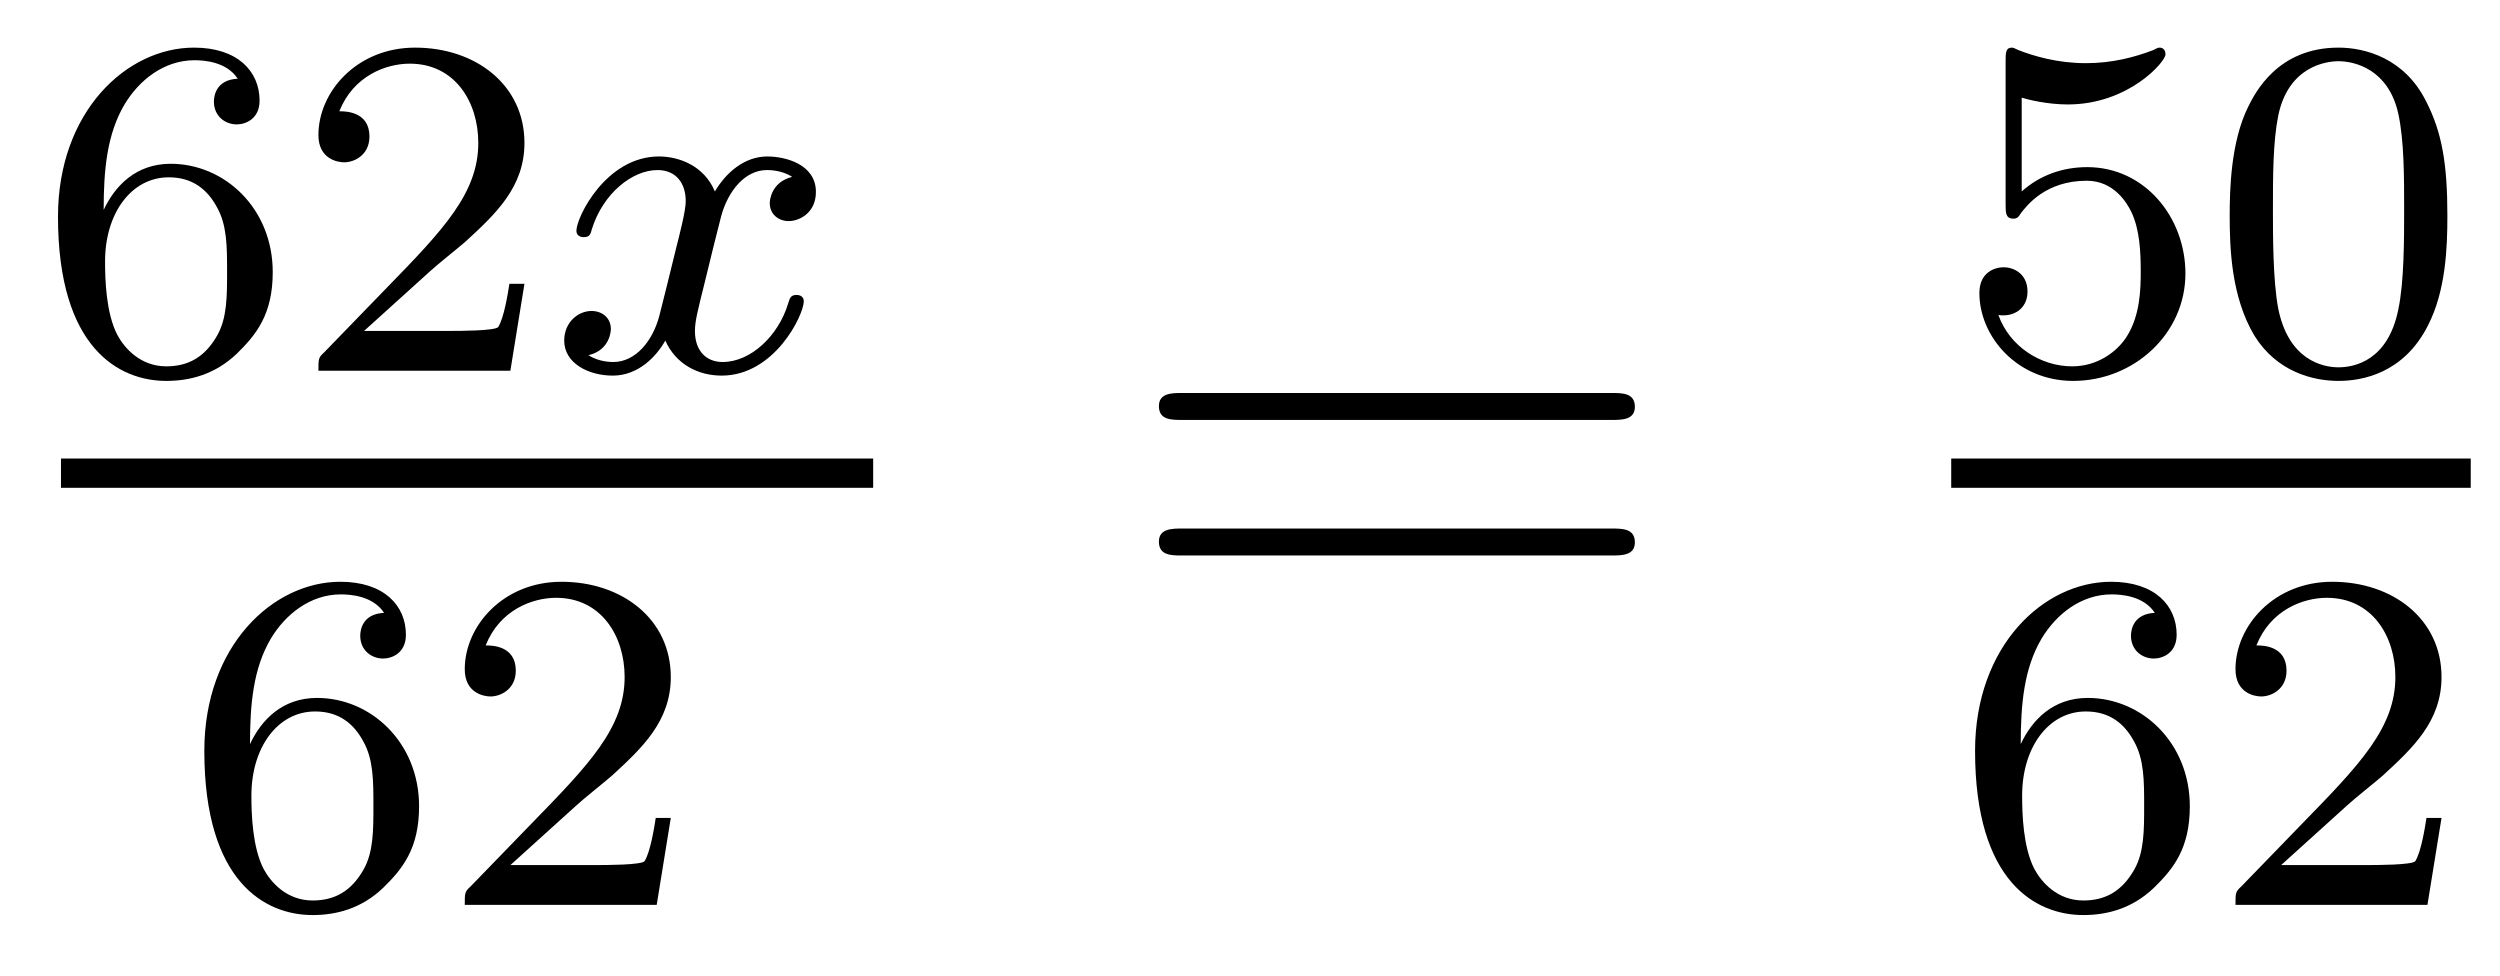
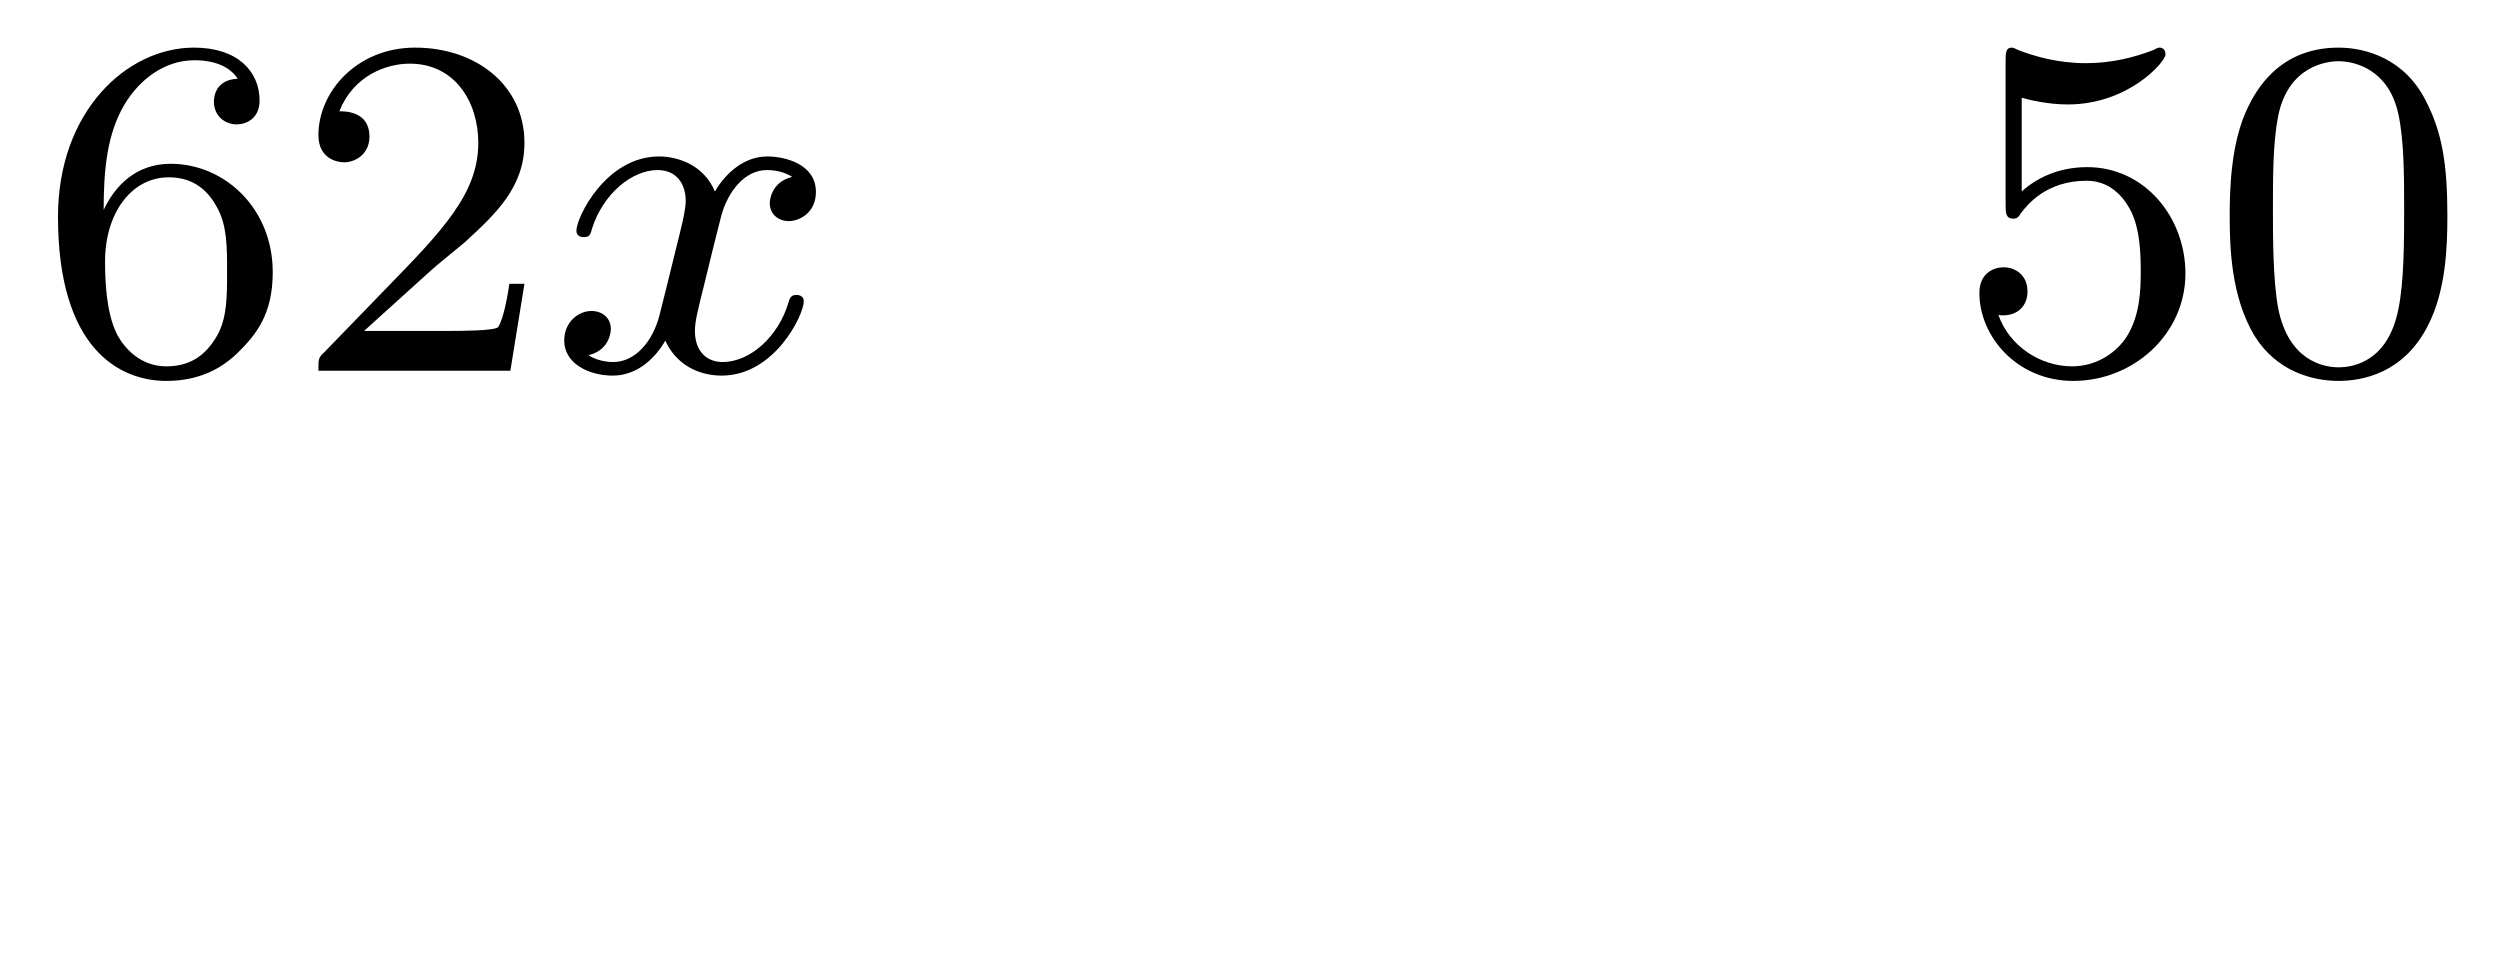
<svg xmlns="http://www.w3.org/2000/svg" version="1.1" width="41pt" height="16pt" viewBox="0 -16 41 16">
  <g id="page1">
    <g transform="matrix(1 0 0 -1 -129 649)">
      <path d="M130.7 661.557C130.7 662.219 130.755 662.801 131.042 663.287C131.281 663.685 131.688 664.012 132.19 664.012C132.349 664.012 132.716 663.988 132.899 663.709C132.54 663.693 132.508 663.422 132.508 663.334C132.508 663.095 132.692 662.96 132.883 662.96C133.026 662.96 133.257 663.048 133.257 663.35C133.257 663.828 132.899 664.219 132.182 664.219C131.074 664.219 129.951 663.167 129.951 661.446C129.951 659.287 130.955 658.753 131.727 658.753C132.11 658.753 132.524 658.856 132.883 659.199C133.202 659.51 133.473 659.844 133.473 660.537C133.473 661.582 132.684 662.314 131.799 662.314C131.226 662.314 130.883 661.948 130.7 661.557ZM131.727 658.992C131.305 658.992 131.042 659.287 130.923 659.51C130.739 659.868 130.723 660.41 130.723 660.713C130.723 661.502 131.154 662.092 131.768 662.092C132.166 662.092 132.405 661.884 132.556 661.605C132.724 661.311 132.724 660.952 132.724 660.546C132.724 660.139 132.724 659.788 132.564 659.502C132.357 659.135 132.078 658.992 131.727 658.992ZM136.047 660.546C136.175 660.665 136.509 660.928 136.637 661.04C137.131 661.494 137.601 661.932 137.601 662.657C137.601 663.605 136.804 664.219 135.808 664.219C134.852 664.219 134.222 663.494 134.222 662.785C134.222 662.394 134.533 662.338 134.645 662.338C134.812 662.338 135.059 662.458 135.059 662.761C135.059 663.175 134.661 663.175 134.565 663.175C134.796 663.757 135.33 663.956 135.72 663.956C136.462 663.956 136.844 663.327 136.844 662.657C136.844 661.828 136.262 661.223 135.322 660.259L134.318 659.223C134.222 659.135 134.222 659.119 134.222 658.92H137.37L137.601 660.346H137.354C137.33 660.187 137.266 659.788 137.171 659.637C137.123 659.573 136.517 659.573 136.39 659.573H134.971L136.047 660.546Z" />
      <path d="M141.991 662.099C141.64 662.012 141.624 661.701 141.624 661.669C141.624 661.494 141.759 661.374 141.935 661.374S142.381 661.51 142.381 661.852C142.381 662.307 141.879 662.434 141.584 662.434C141.21 662.434 140.907 662.171 140.724 661.86C140.548 662.283 140.134 662.434 139.807 662.434C138.939 662.434 138.453 661.438 138.453 661.215C138.453 661.143 138.508 661.111 138.572 661.111C138.668 661.111 138.684 661.151 138.708 661.247C138.891 661.828 139.369 662.211 139.783 662.211C140.094 662.211 140.246 661.988 140.246 661.701C140.246 661.542 140.15 661.175 140.086 660.92C140.03 660.689 139.855 659.98 139.815 659.828C139.704 659.398 139.417 659.063 139.058 659.063C139.026 659.063 138.819 659.063 138.652 659.175C139.018 659.262 139.018 659.597 139.018 659.605C139.018 659.788 138.875 659.9 138.7 659.9C138.484 659.9 138.253 659.717 138.253 659.414C138.253 659.047 138.644 658.84 139.05 658.84C139.473 658.84 139.767 659.159 139.911 659.414C140.086 659.023 140.453 658.84 140.835 658.84C141.704 658.84 142.182 659.836 142.182 660.059C142.182 660.139 142.118 660.163 142.062 660.163C141.967 660.163 141.951 660.107 141.927 660.027C141.768 659.494 141.313 659.063 140.851 659.063C140.588 659.063 140.397 659.239 140.397 659.573C140.397 659.733 140.445 659.916 140.556 660.362C140.612 660.601 140.787 661.302 140.827 661.454C140.939 661.868 141.218 662.211 141.576 662.211C141.616 662.211 141.823 662.211 141.991 662.099Z" />
-       <path d="M130 657H143.32V657.48H130" />
-       <path d="M133.1 652.797C133.1 653.459 133.155 654.041 133.442 654.527C133.681 654.925 134.088 655.252 134.59 655.252C134.749 655.252 135.116 655.228 135.299 654.949C134.94 654.933 134.908 654.662 134.908 654.574C134.908 654.335 135.092 654.2 135.283 654.2C135.426 654.2 135.657 654.288 135.657 654.59C135.657 655.068 135.299 655.459 134.582 655.459C133.474 655.459 132.351 654.407 132.351 652.686C132.351 650.527 133.355 649.993 134.127 649.993C134.51 649.993 134.924 650.096 135.283 650.439C135.602 650.75 135.873 651.084 135.873 651.777C135.873 652.822 135.084 653.554 134.199 653.554C133.626 653.554 133.283 653.188 133.1 652.797ZM134.127 650.232C133.705 650.232 133.442 650.527 133.323 650.75C133.139 651.108 133.123 651.65 133.123 651.953C133.123 652.742 133.554 653.332 134.168 653.332C134.566 653.332 134.805 653.124 134.956 652.845C135.124 652.551 135.124 652.192 135.124 651.786C135.124 651.379 135.124 651.028 134.964 650.742C134.757 650.375 134.478 650.232 134.127 650.232ZM138.447 651.786C138.575 651.905 138.909 652.168 139.037 652.28C139.531 652.734 140.001 653.172 140.001 653.897C140.001 654.845 139.204 655.459 138.208 655.459C137.252 655.459 136.622 654.734 136.622 654.025C136.622 653.634 136.933 653.578 137.045 653.578C137.212 653.578 137.459 653.698 137.459 654.001C137.459 654.415 137.061 654.415 136.965 654.415C137.196 654.997 137.73 655.196 138.12 655.196C138.862 655.196 139.244 654.567 139.244 653.897C139.244 653.068 138.662 652.463 137.722 651.499L136.718 650.463C136.622 650.375 136.622 650.359 136.622 650.16H139.77L140.001 651.586H139.754C139.73 651.427 139.666 651.028 139.571 650.877C139.523 650.813 138.917 650.813 138.79 650.813H137.371L138.447 651.786Z" />
-       <path d="M155.429 658.113C155.596 658.113 155.812 658.113 155.812 658.328C155.812 658.555 155.608 658.555 155.429 658.555H148.388C148.221 658.555 148.006 658.555 148.006 658.34C148.006 658.113 148.209 658.113 148.388 658.113H155.429ZM155.429 655.89C155.596 655.89 155.812 655.89 155.812 656.105C155.812 656.332 155.608 656.332 155.429 656.332H148.388C148.221 656.332 148.006 656.332 148.006 656.117C148.006 655.89 148.209 655.89 148.388 655.89H155.429Z" />
      <path d="M162.156 663.398C162.259 663.366 162.578 663.287 162.912 663.287C163.909 663.287 164.514 663.988 164.514 664.107C164.514 664.195 164.458 664.219 164.418 664.219C164.403 664.219 164.387 664.219 164.315 664.179C164.004 664.06 163.638 663.964 163.208 663.964C162.737 663.964 162.347 664.083 162.1 664.179C162.02 664.219 162.004 664.219 161.996 664.219C161.892 664.219 161.892 664.131 161.892 663.988V661.653C161.892 661.51 161.892 661.414 162.02 661.414C162.084 661.414 162.108 661.446 162.147 661.51C162.243 661.629 162.546 662.036 163.223 662.036C163.67 662.036 163.885 661.669 163.957 661.518C164.092 661.231 164.108 660.864 164.108 660.553C164.108 660.259 164.1 659.828 163.877 659.478C163.725 659.239 163.407 658.992 162.984 658.992C162.466 658.992 161.956 659.318 161.773 659.836C161.797 659.828 161.845 659.828 161.853 659.828C162.076 659.828 162.251 659.972 162.251 660.219C162.251 660.514 162.02 660.617 161.861 660.617C161.717 660.617 161.462 660.537 161.462 660.195C161.462 659.478 162.084 658.753 163 658.753C163.996 658.753 164.841 659.526 164.841 660.514C164.841 661.438 164.172 662.259 163.231 662.259C162.833 662.259 162.458 662.131 162.156 661.86V663.398ZM169.137 661.462C169.137 662.314 169.049 662.832 168.786 663.342C168.435 664.044 167.79 664.219 167.352 664.219C166.347 664.219 165.981 663.47 165.869 663.247C165.582 662.665 165.567 661.876 165.567 661.462C165.567 660.936 165.591 660.131 165.973 659.494C166.34 658.904 166.929 658.753 167.352 658.753C167.734 658.753 168.419 658.872 168.818 659.661C169.113 660.235 169.137 660.944 169.137 661.462ZM167.352 658.976C167.081 658.976 166.531 659.103 166.363 659.94C166.276 660.394 166.276 661.143 166.276 661.557C166.276 662.107 166.276 662.665 166.363 663.103C166.531 663.916 167.153 663.996 167.352 663.996C167.622 663.996 168.173 663.86 168.332 663.135C168.428 662.697 168.428 662.099 168.428 661.557C168.428 661.087 168.428 660.37 168.332 659.924C168.164 659.087 167.615 658.976 167.352 658.976Z" />
-       <path d="M161 657H169.52V657.48H161" />
-       <path d="M162.14 652.797C162.14 653.459 162.195 654.041 162.482 654.527C162.721 654.925 163.128 655.252 163.63 655.252C163.789 655.252 164.156 655.228 164.339 654.949C163.98 654.933 163.948 654.662 163.948 654.574C163.948 654.335 164.132 654.2 164.323 654.2C164.466 654.2 164.697 654.288 164.697 654.59C164.697 655.068 164.339 655.459 163.622 655.459C162.514 655.459 161.391 654.407 161.391 652.686C161.391 650.527 162.395 649.993 163.167 649.993C163.55 649.993 163.964 650.096 164.323 650.439C164.642 650.75 164.913 651.084 164.913 651.777C164.913 652.822 164.124 653.554 163.239 653.554C162.666 653.554 162.323 653.188 162.14 652.797ZM163.167 650.232C162.745 650.232 162.482 650.527 162.363 650.75C162.179 651.108 162.163 651.65 162.163 651.953C162.163 652.742 162.594 653.332 163.208 653.332C163.606 653.332 163.845 653.124 163.996 652.845C164.164 652.551 164.164 652.192 164.164 651.786C164.164 651.379 164.164 651.028 164.004 650.742C163.797 650.375 163.518 650.232 163.167 650.232ZM167.487 651.786C167.615 651.905 167.949 652.168 168.077 652.28C168.571 652.734 169.041 653.172 169.041 653.897C169.041 654.845 168.244 655.459 167.248 655.459C166.292 655.459 165.662 654.734 165.662 654.025C165.662 653.634 165.973 653.578 166.085 653.578C166.252 653.578 166.499 653.698 166.499 654.001C166.499 654.415 166.101 654.415 166.005 654.415C166.236 654.997 166.77 655.196 167.16 655.196C167.902 655.196 168.284 654.567 168.284 653.897C168.284 653.068 167.702 652.463 166.762 651.499L165.758 650.463C165.662 650.375 165.662 650.359 165.662 650.16H168.81L169.041 651.586H168.794C168.77 651.427 168.706 651.028 168.611 650.877C168.563 650.813 167.957 650.813 167.83 650.813H166.411L167.487 651.786Z" />
+       <path d="M161 657V657.48H161" />
    </g>
  </g>
</svg>